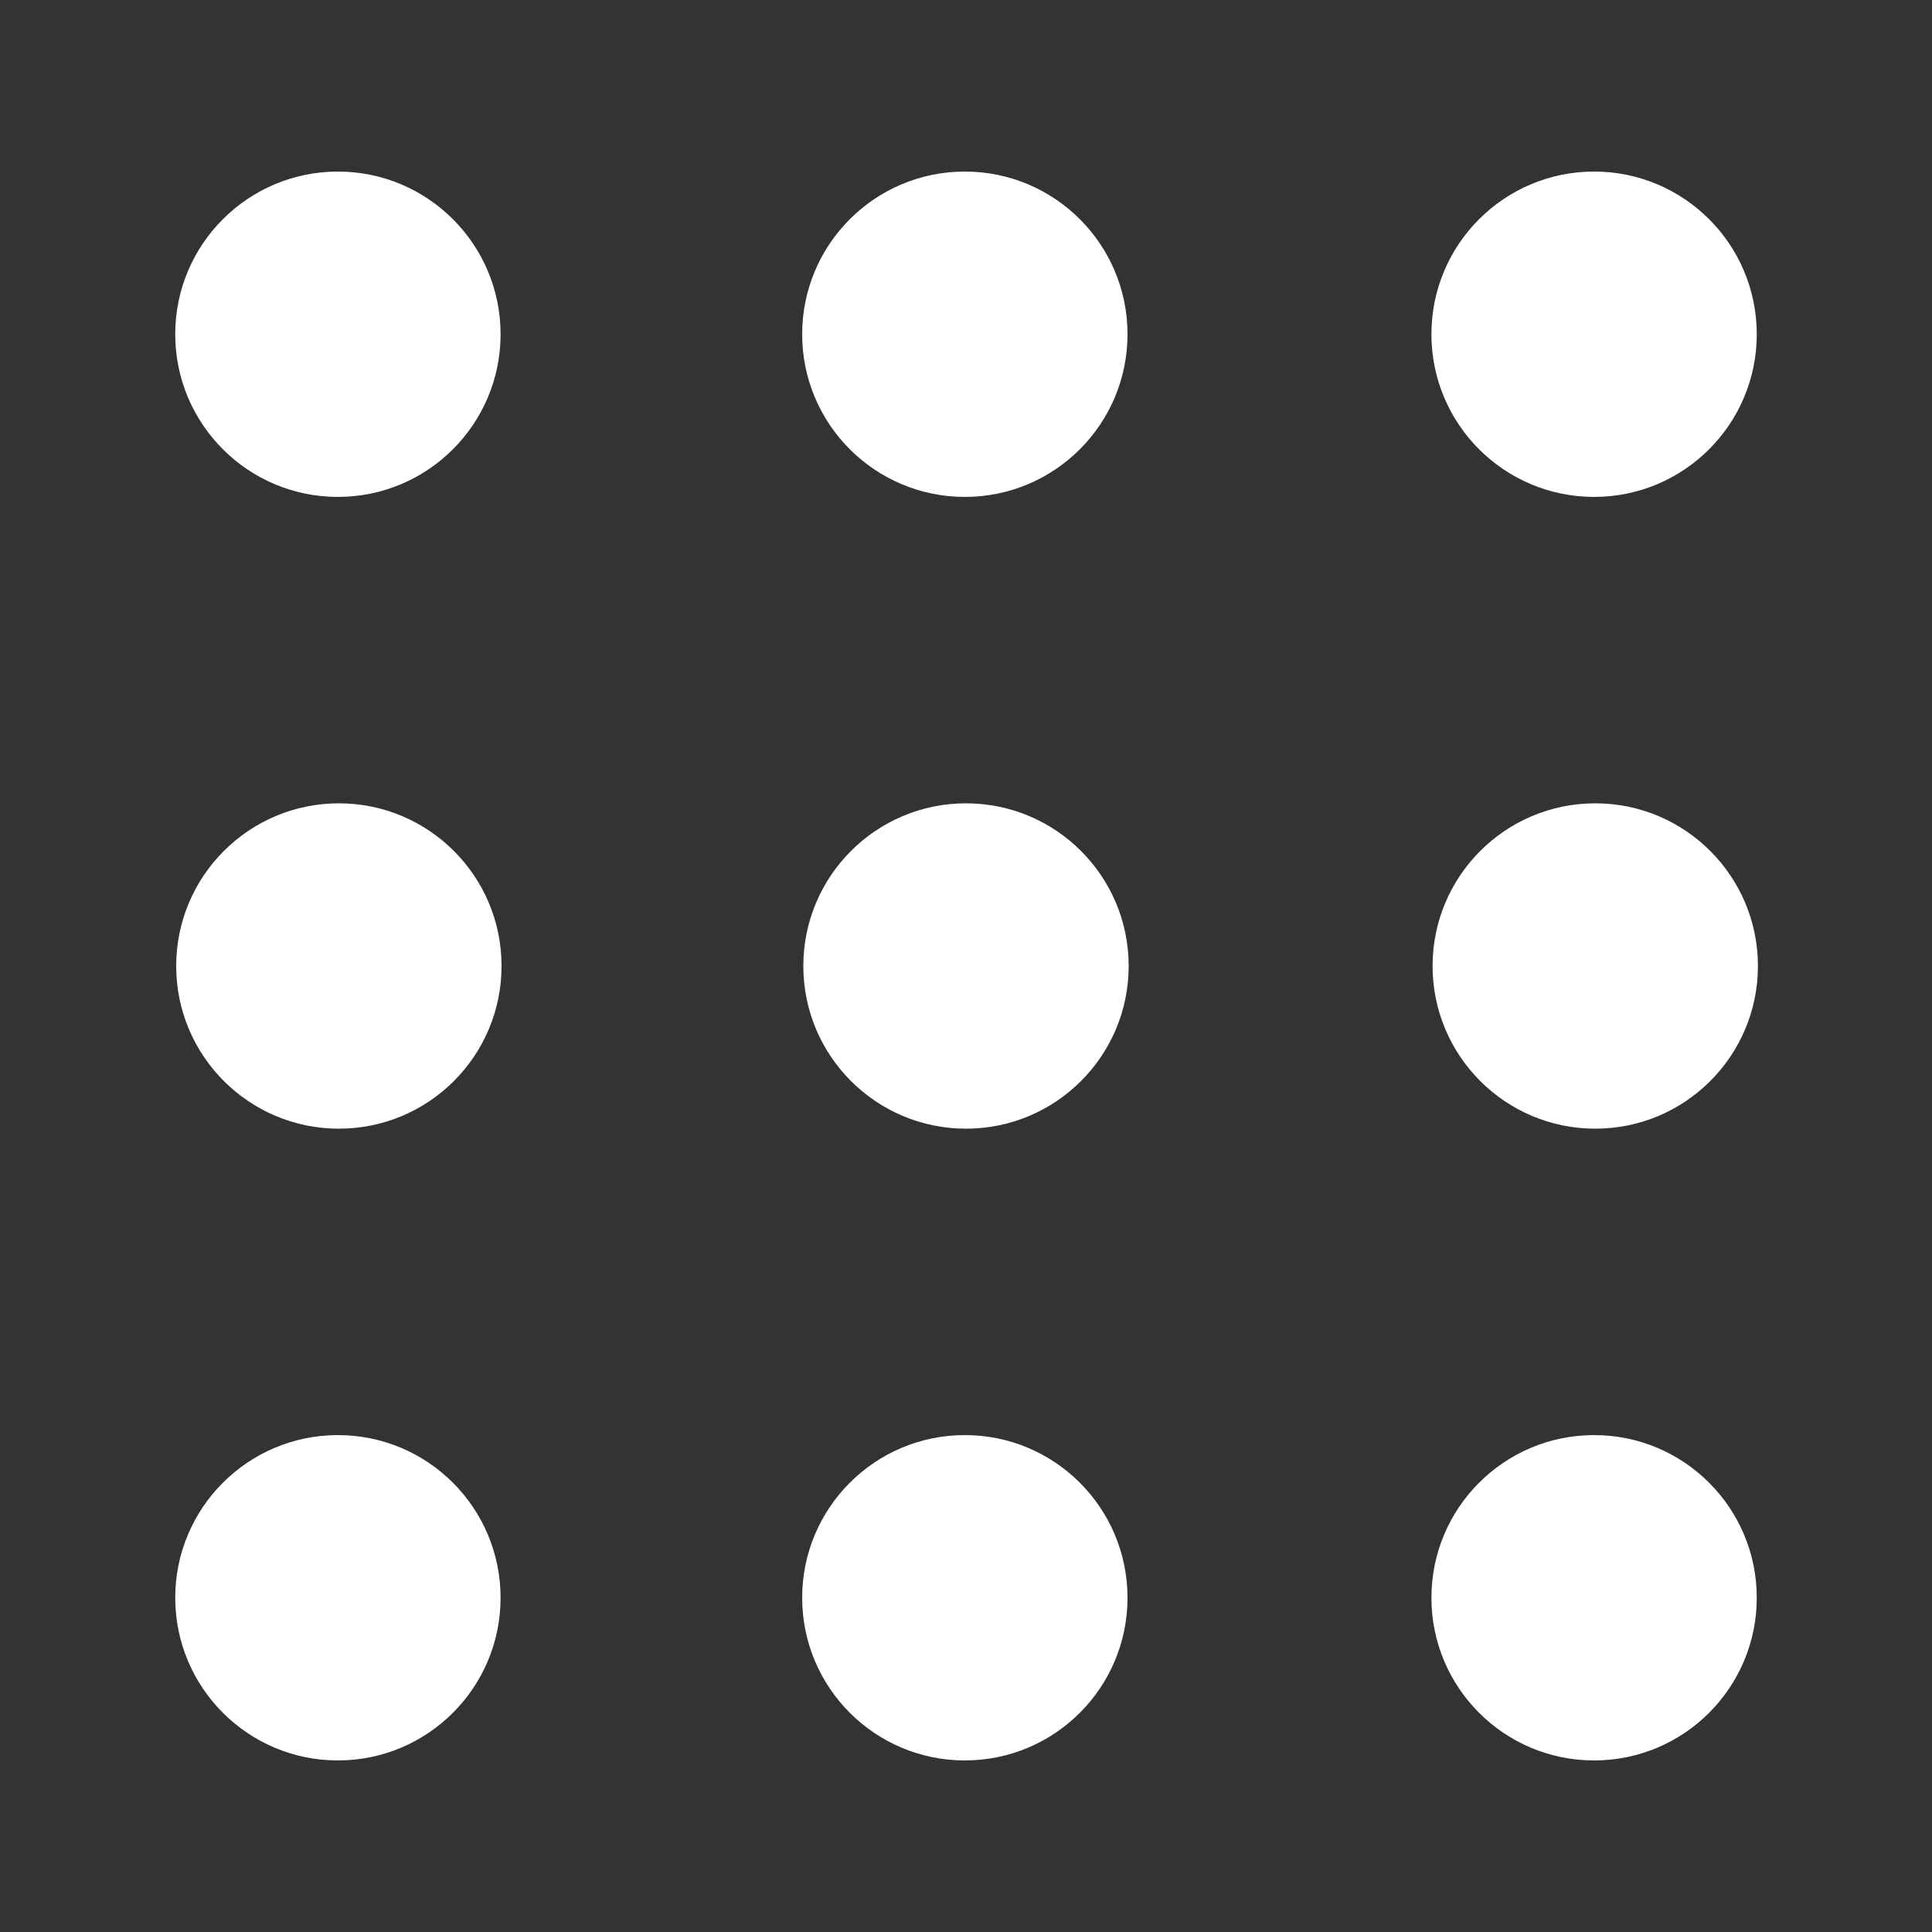
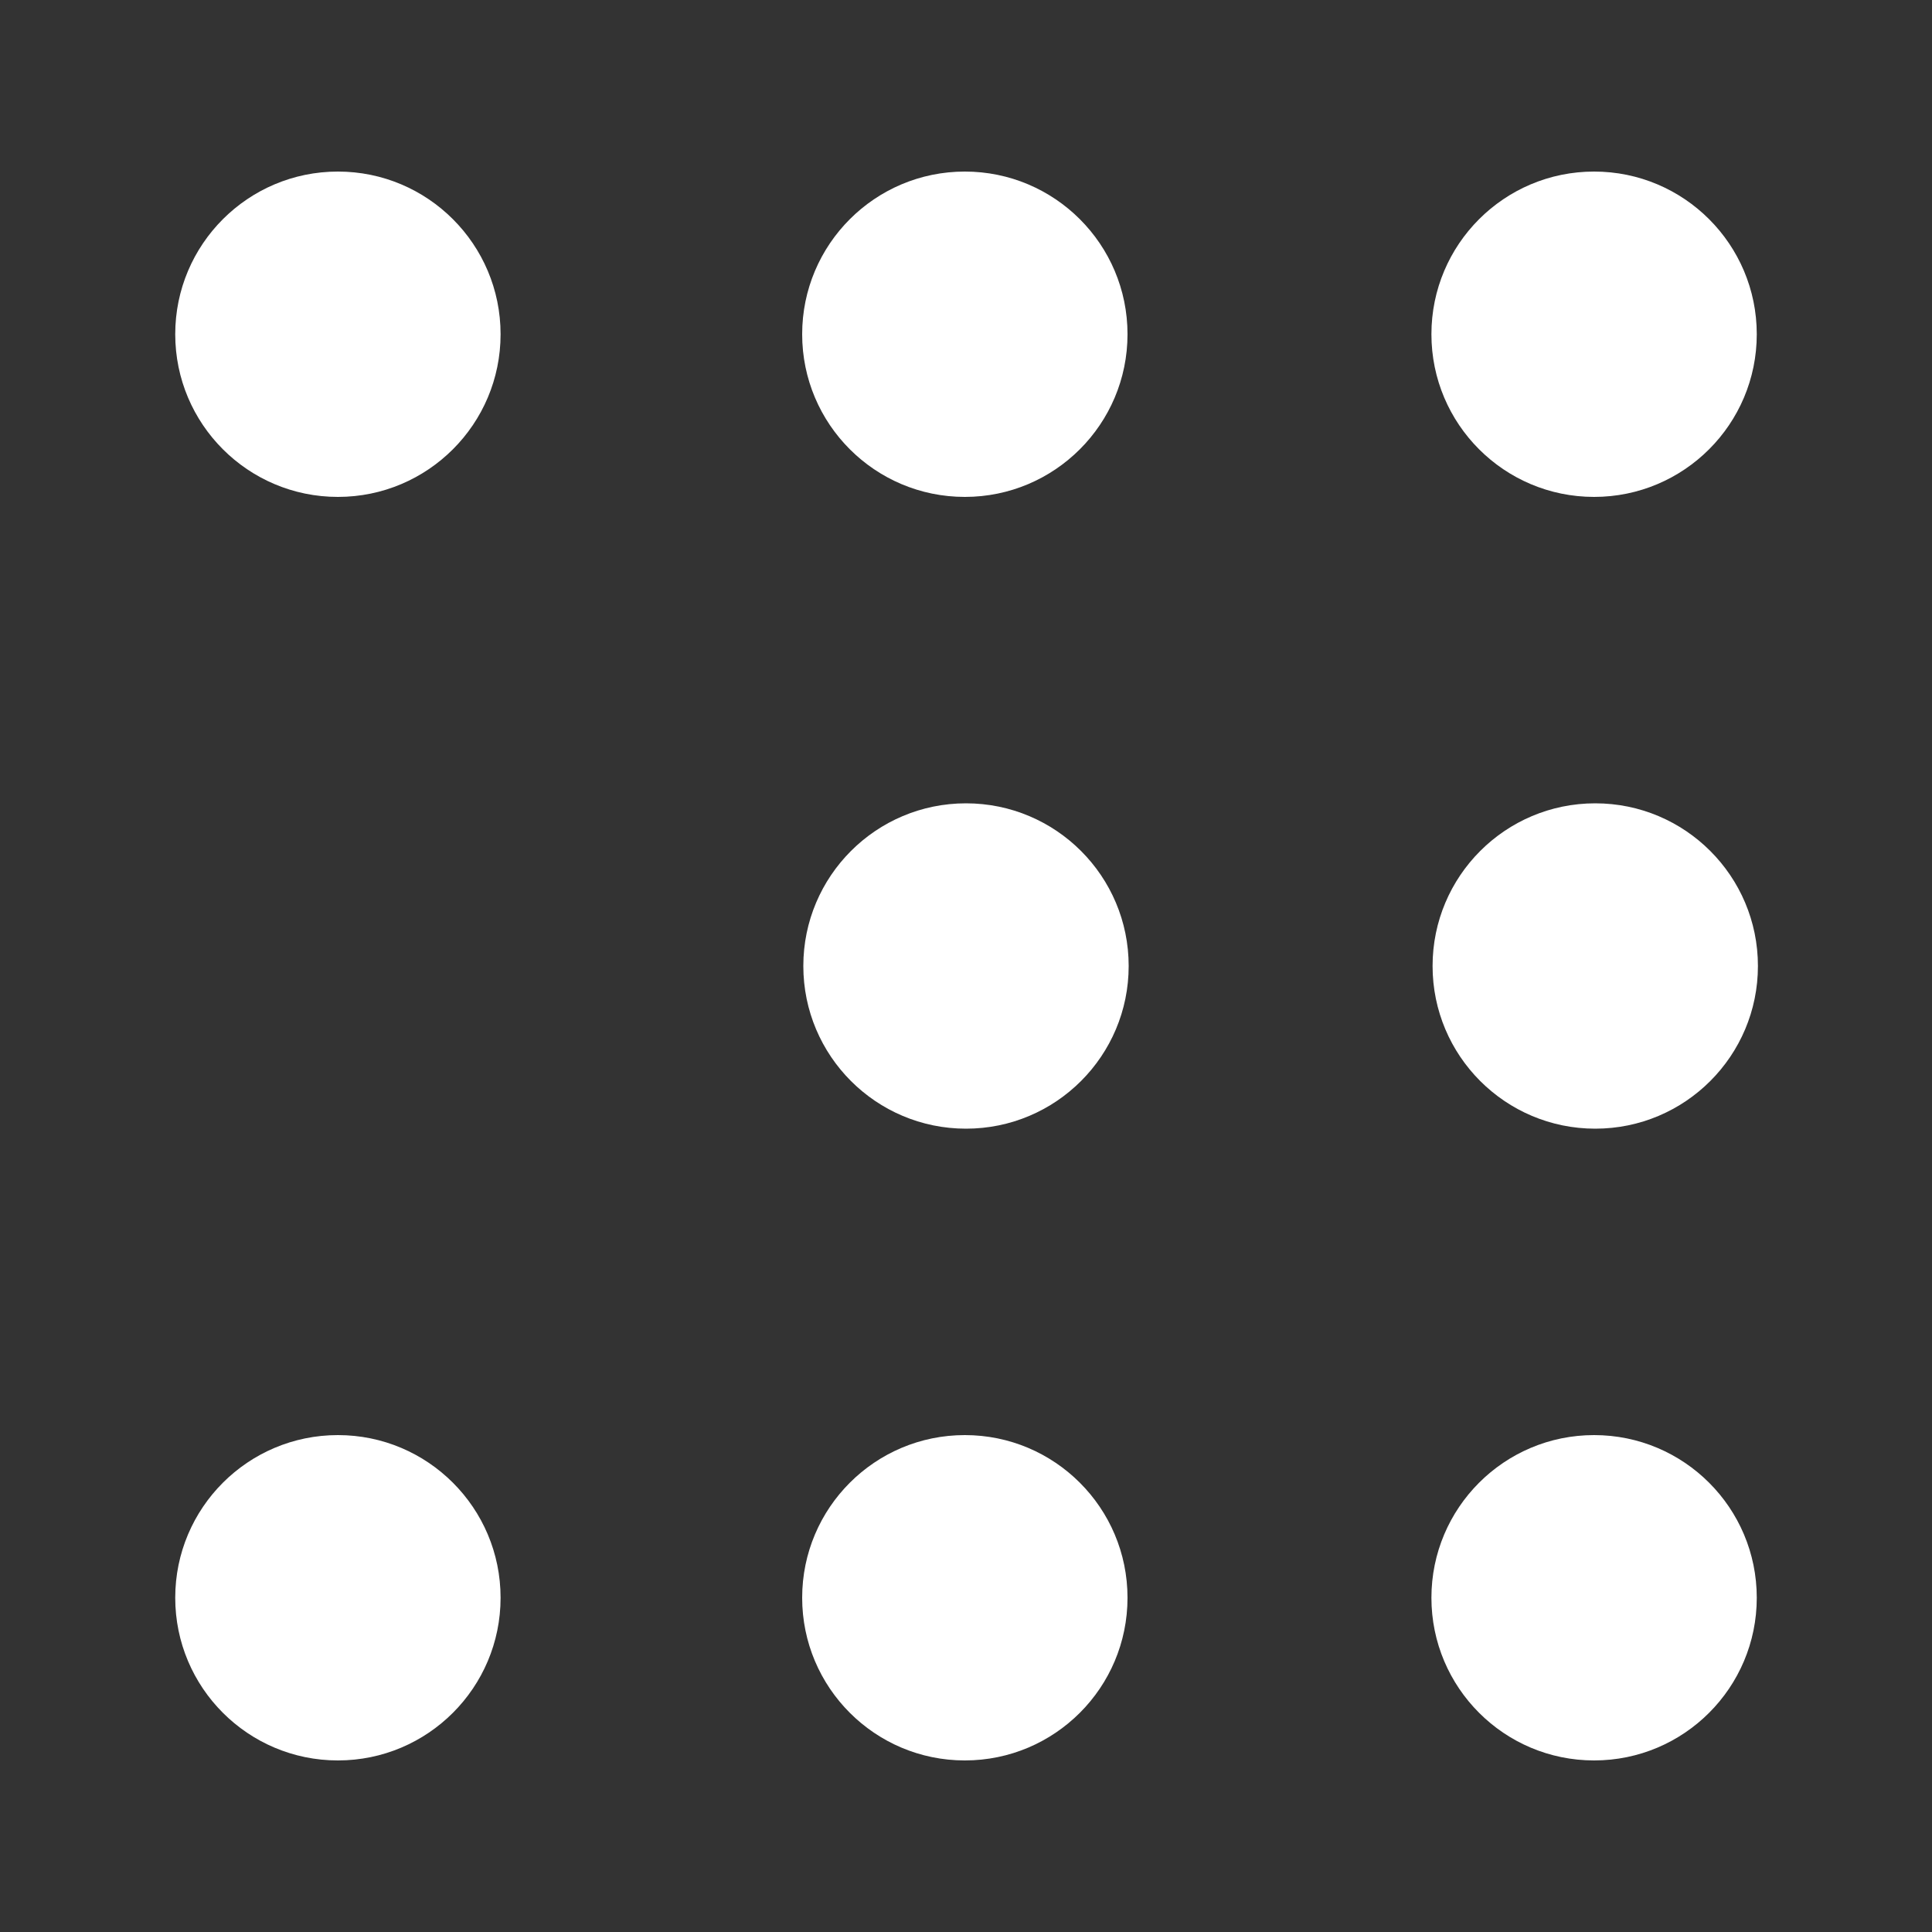
<svg xmlns="http://www.w3.org/2000/svg" version="1.1" id="Layer_1" x="0" y="0" viewBox="0 0 1000 1000" xml:space="preserve">
  <rect x="0" y="0" width="1000" height="1000" fill="#333333" stroke="none" />
  <style>.st0{fill:#fff}</style>
  <circle class="st0" cx="500" cy="500" r="84.2" />
  <circle class="st0" cx="825.7" cy="500" r="84.2" />
-   <circle class="st0" cx="175.4" cy="500" r="84.2" />
  <circle class="st0" cx="499.4" cy="173" r="84.2" />
  <circle class="st0" cx="825.1" cy="173" r="84.2" />
  <circle class="st0" cx="174.9" cy="173" r="84.2" />
  <circle class="st0" cx="499.4" cy="827" r="84.2" />
  <circle class="st0" cx="825.1" cy="827" r="84.2" />
  <circle class="st0" cx="174.9" cy="827" r="84.2" />
</svg>